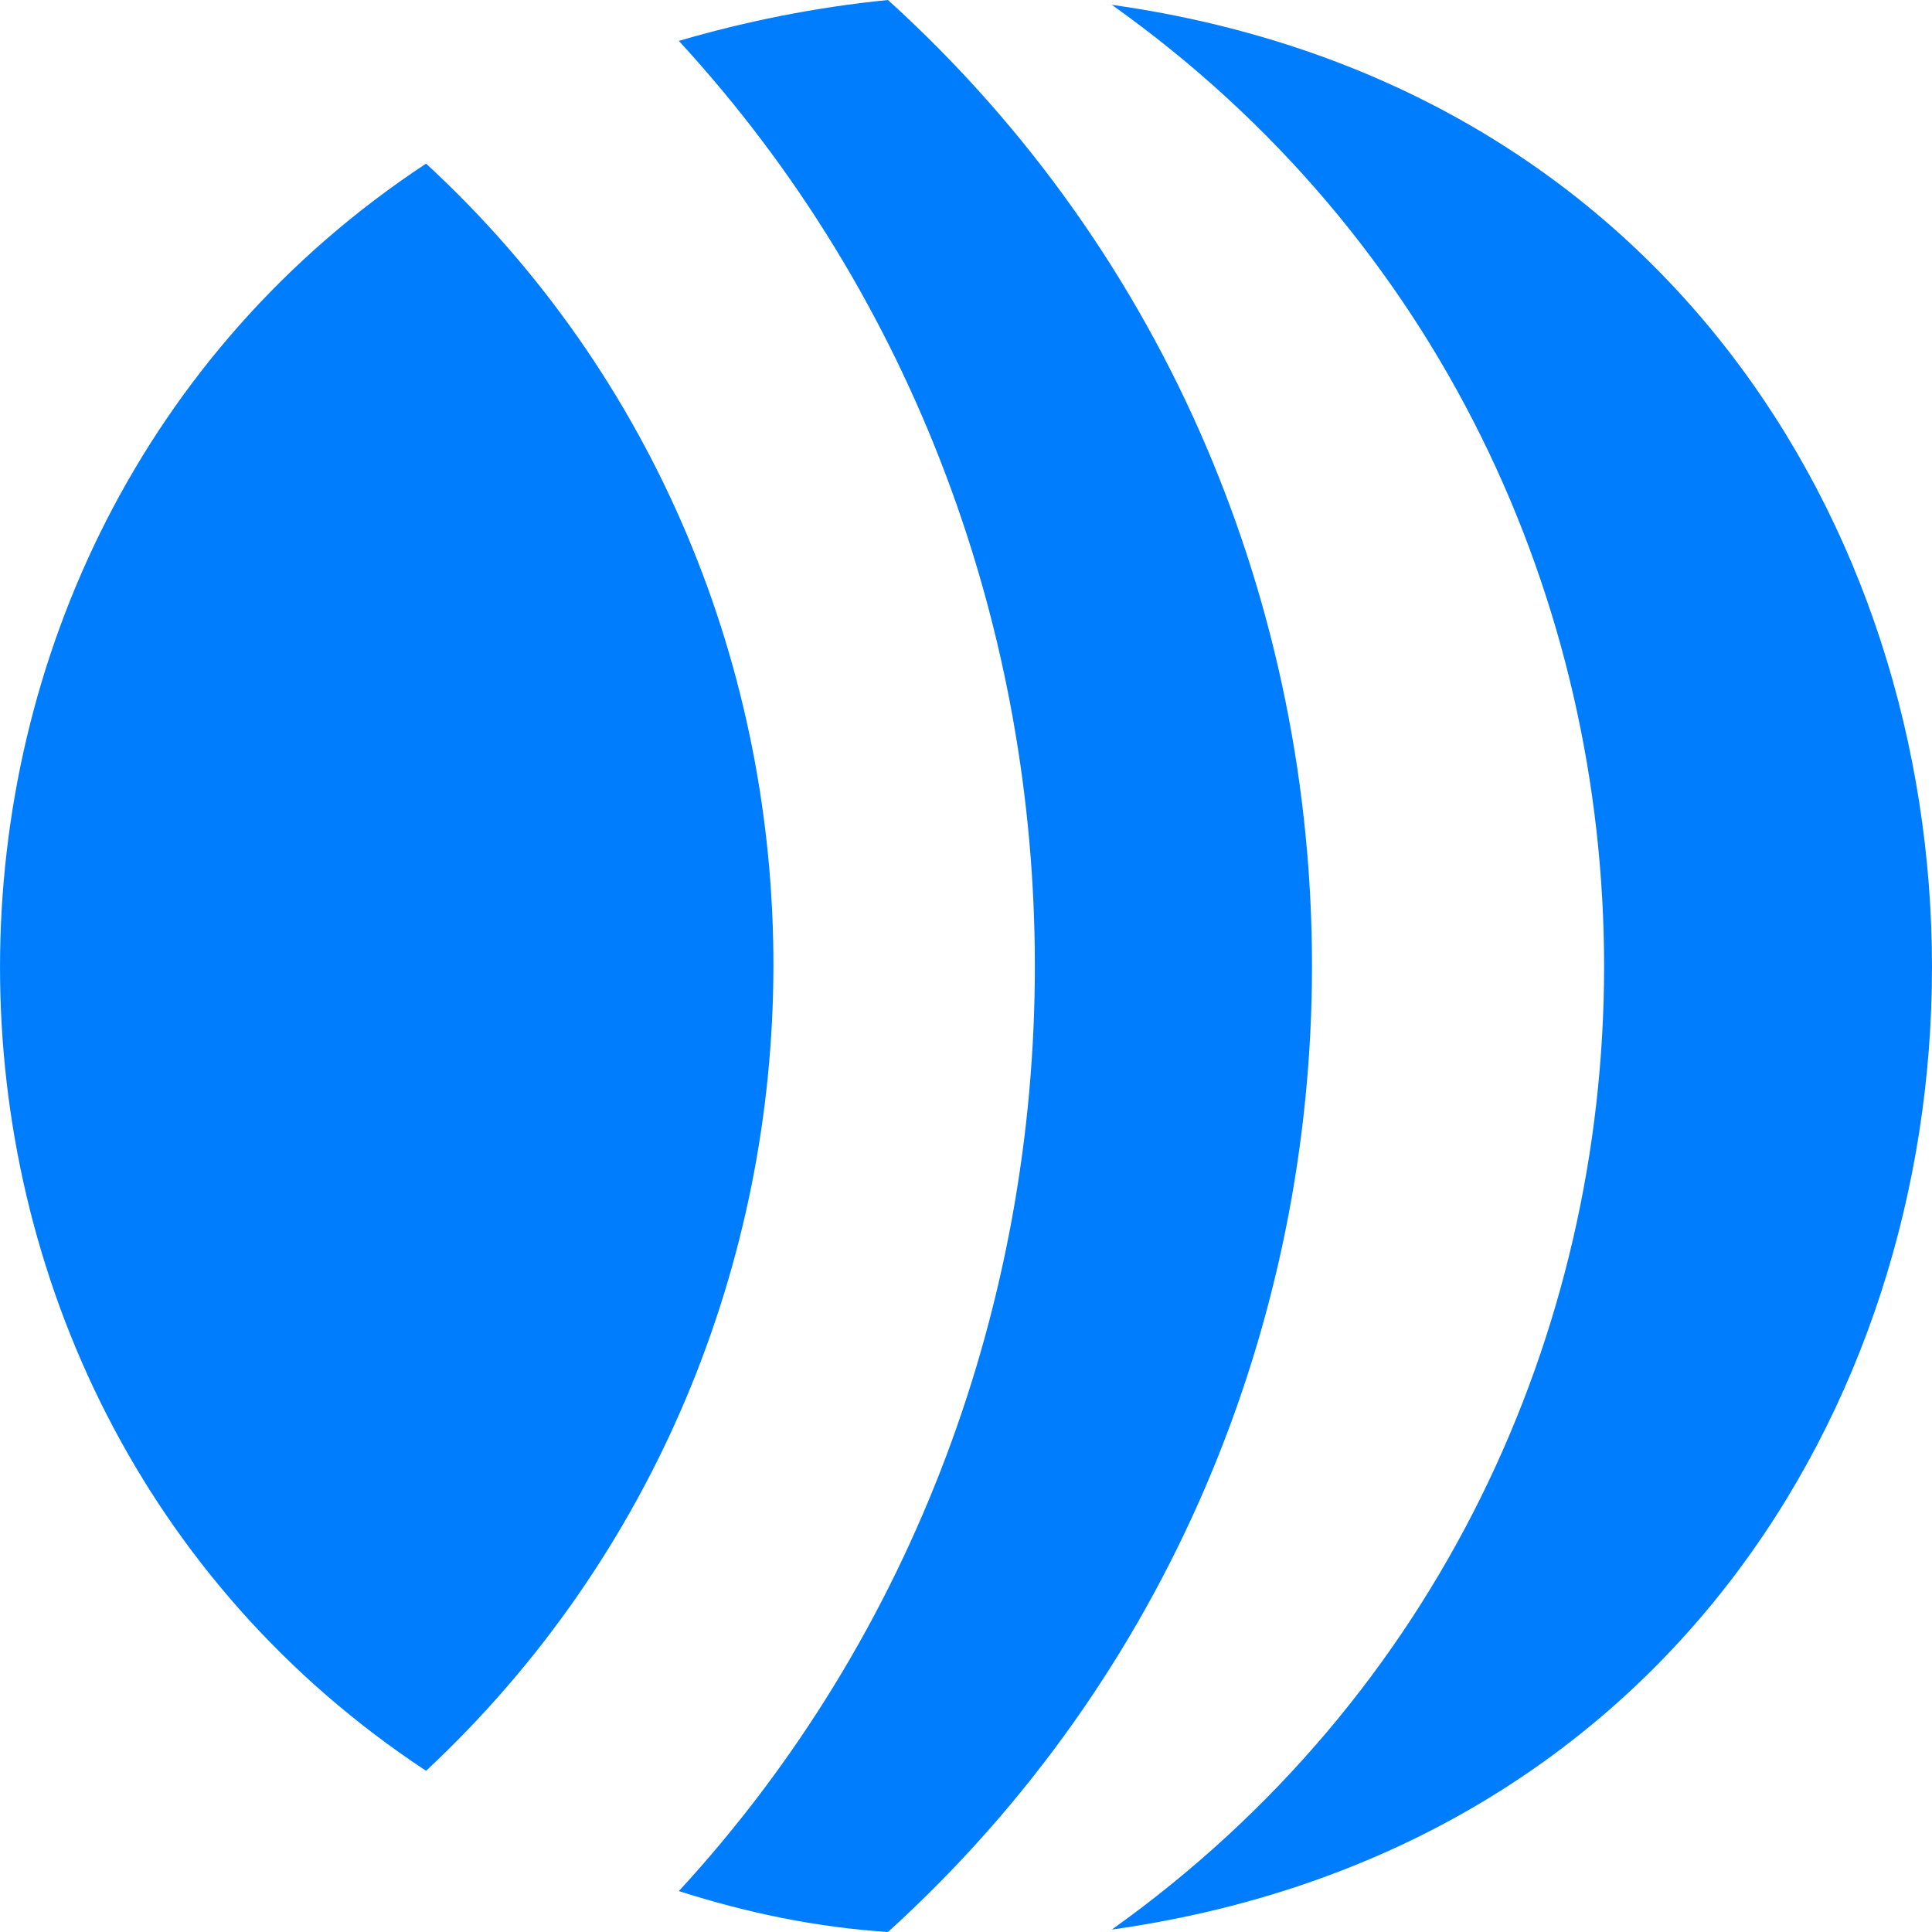
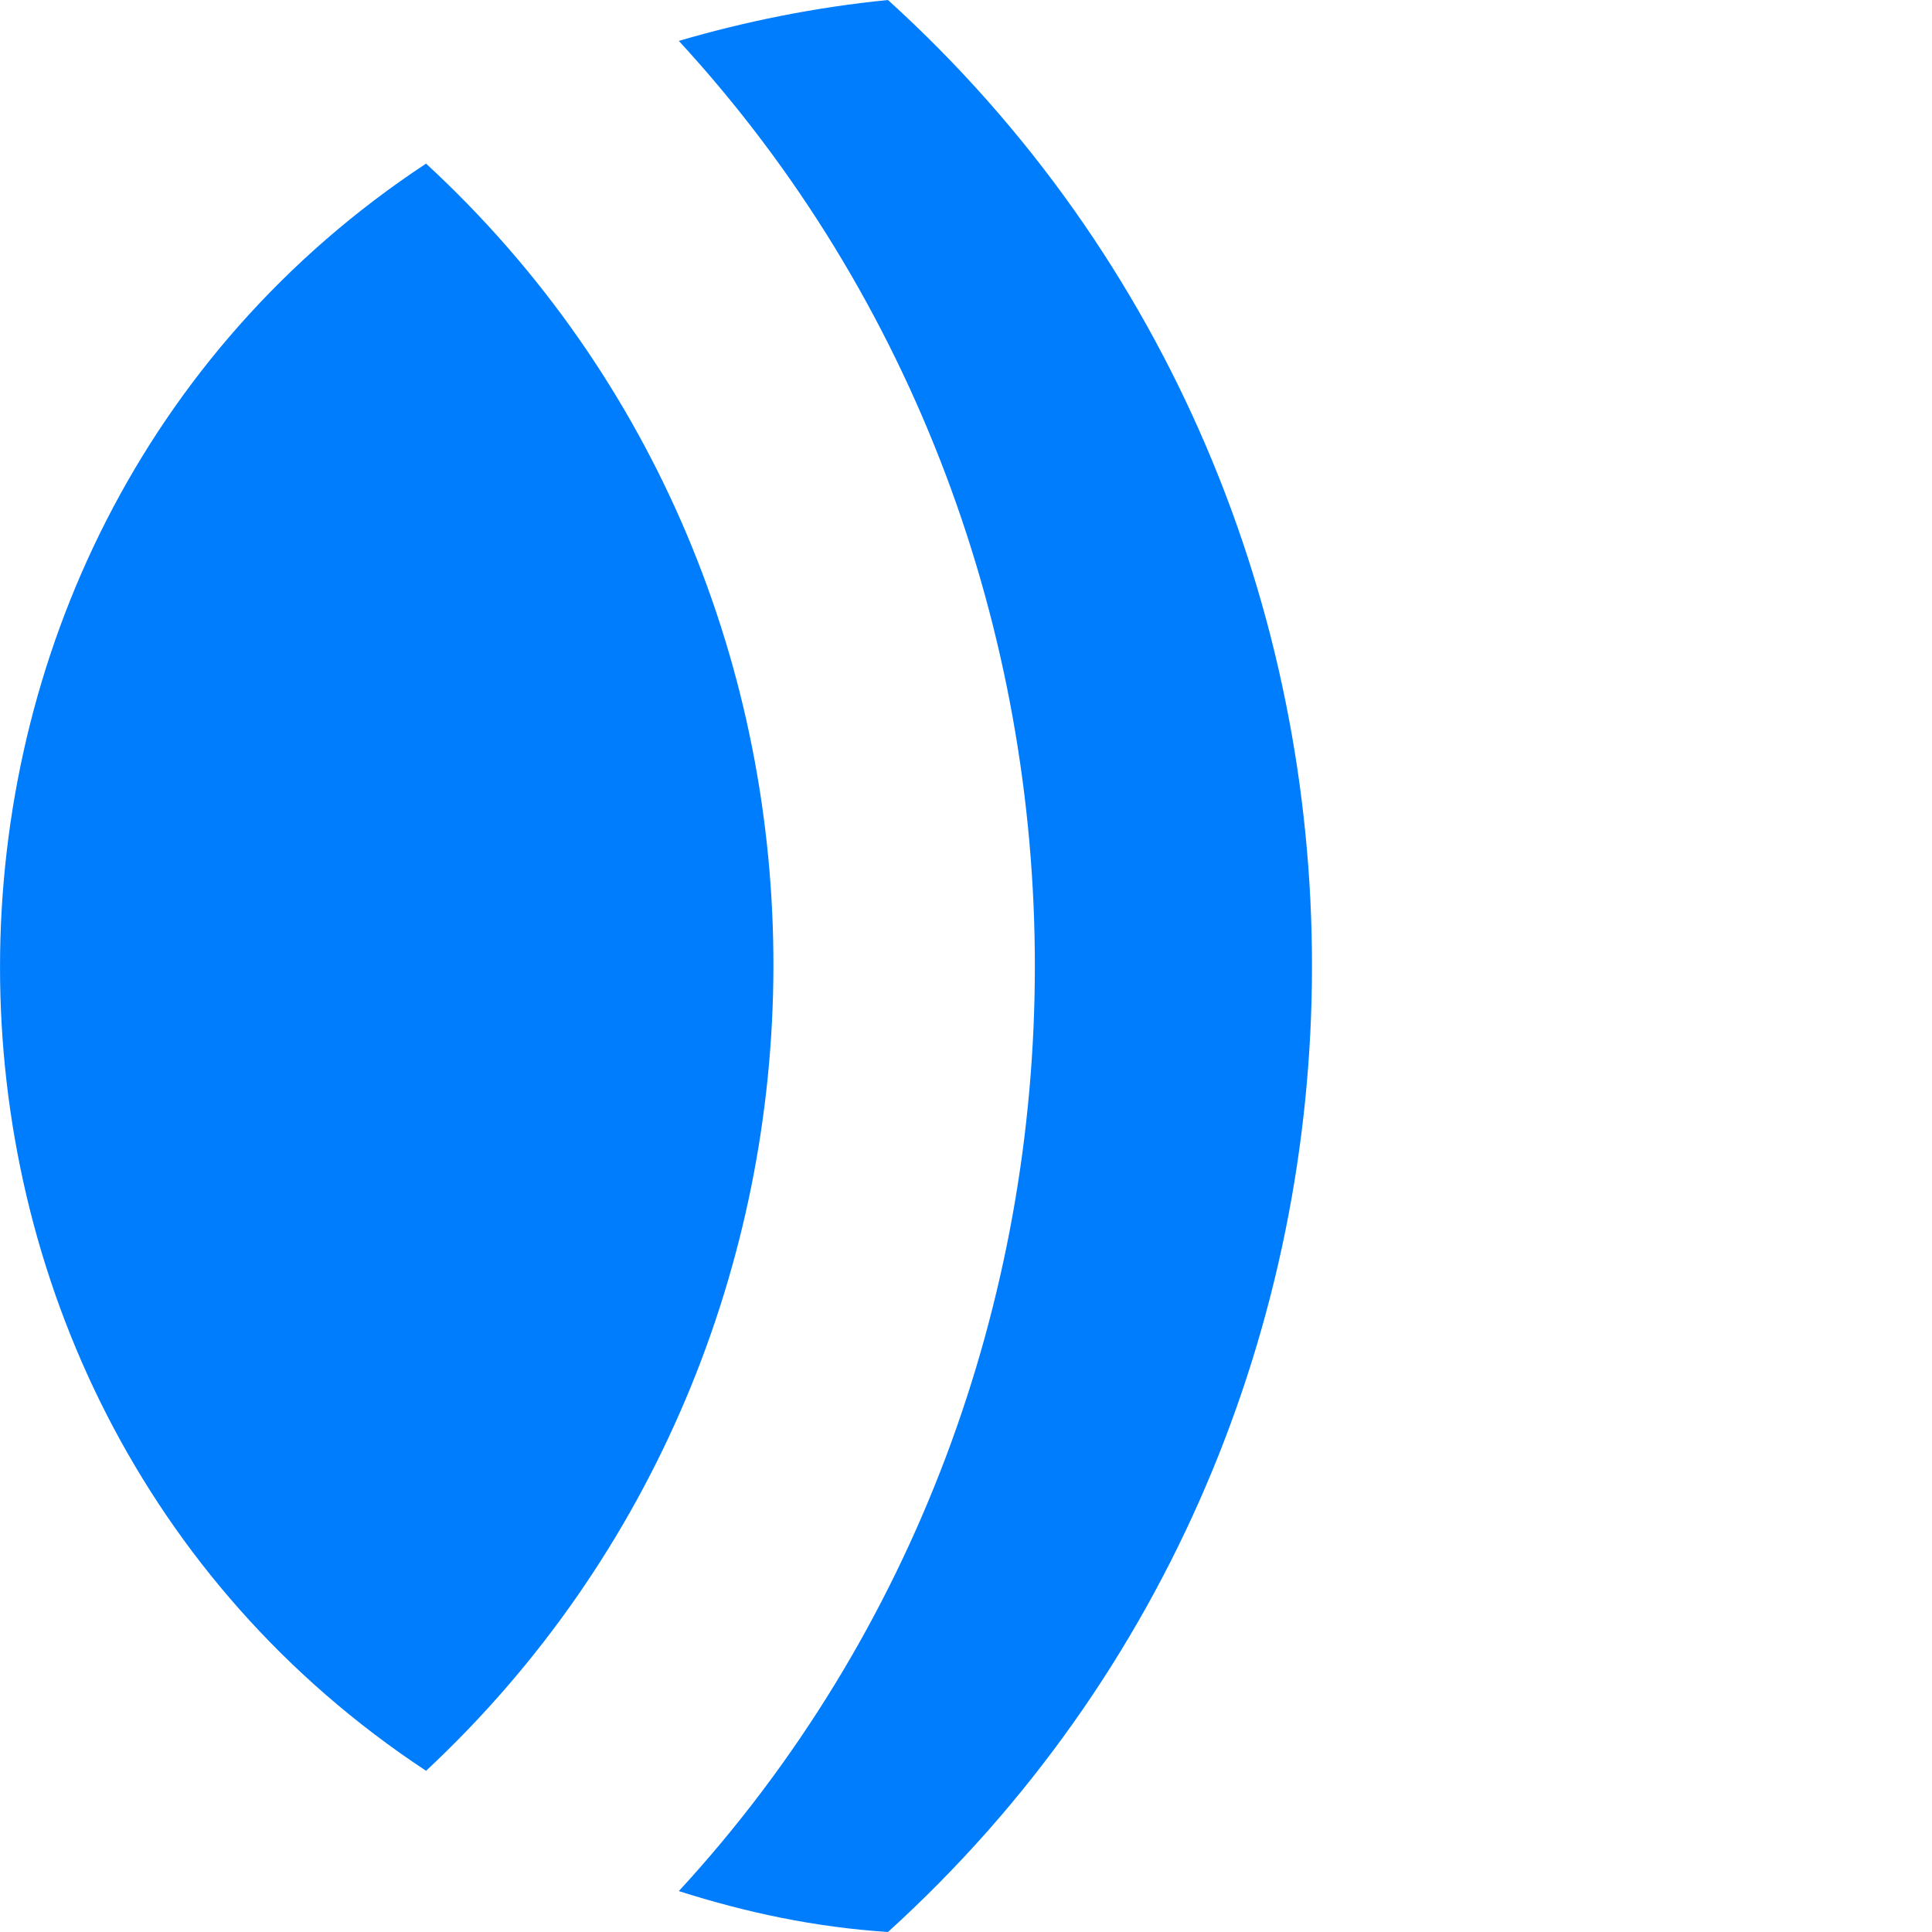
<svg xmlns="http://www.w3.org/2000/svg" width="149" height="149" viewBox="0 0 149 149" fill="none">
-   <path d="M85.743 148.814C170.085 136.894 170.086 12.292 85.743 0.371C136.436 36.367 136.299 112.803 85.743 148.814Z" fill="#007DFC" />
  <path d="M52.353 145.846C57.605 147.516 62.856 148.629 68.483 149C112.07 109.438 112.098 39.554 68.483 -1.41415e-06C62.856 0.557 57.417 1.67 52.353 3.154C88.97 42.925 88.958 106.088 52.353 145.846Z" fill="#007DFC" />
  <path d="M32.859 136.568C68.409 103.373 68.747 45.729 32.859 12.618C-10.942 41.507 -10.96 107.667 32.859 136.568Z" fill="#007DFC" />
</svg>